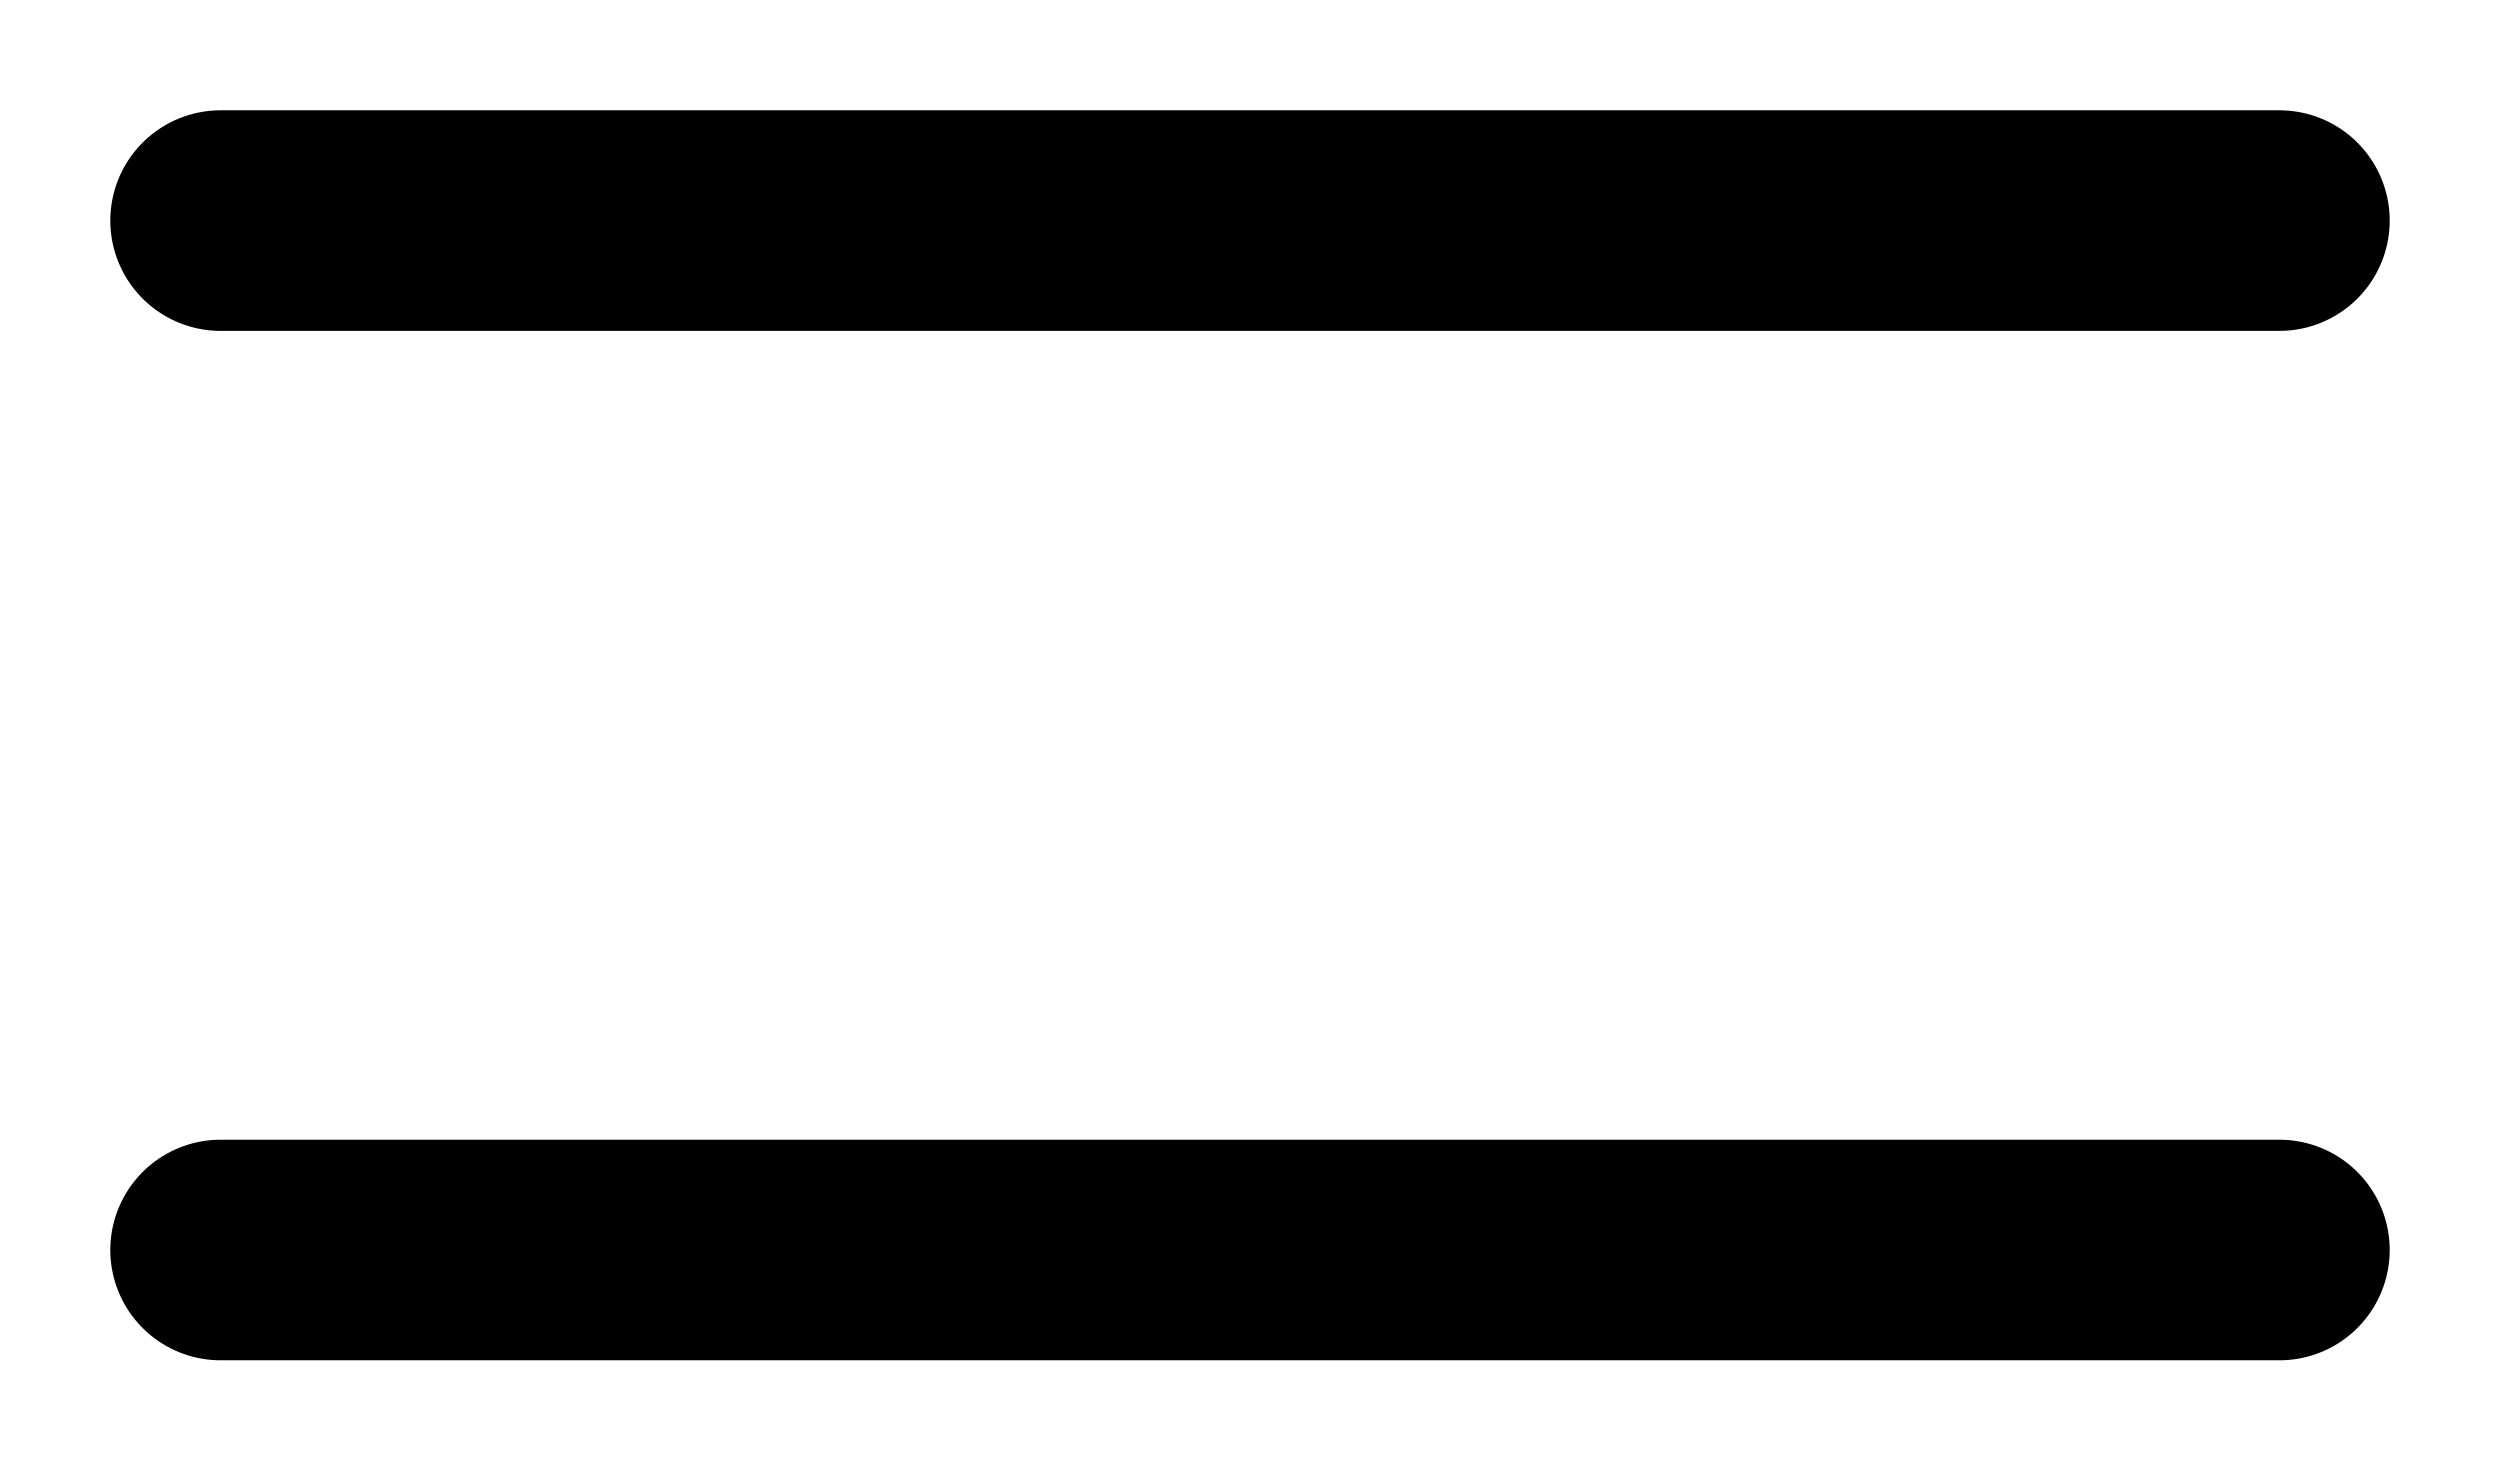
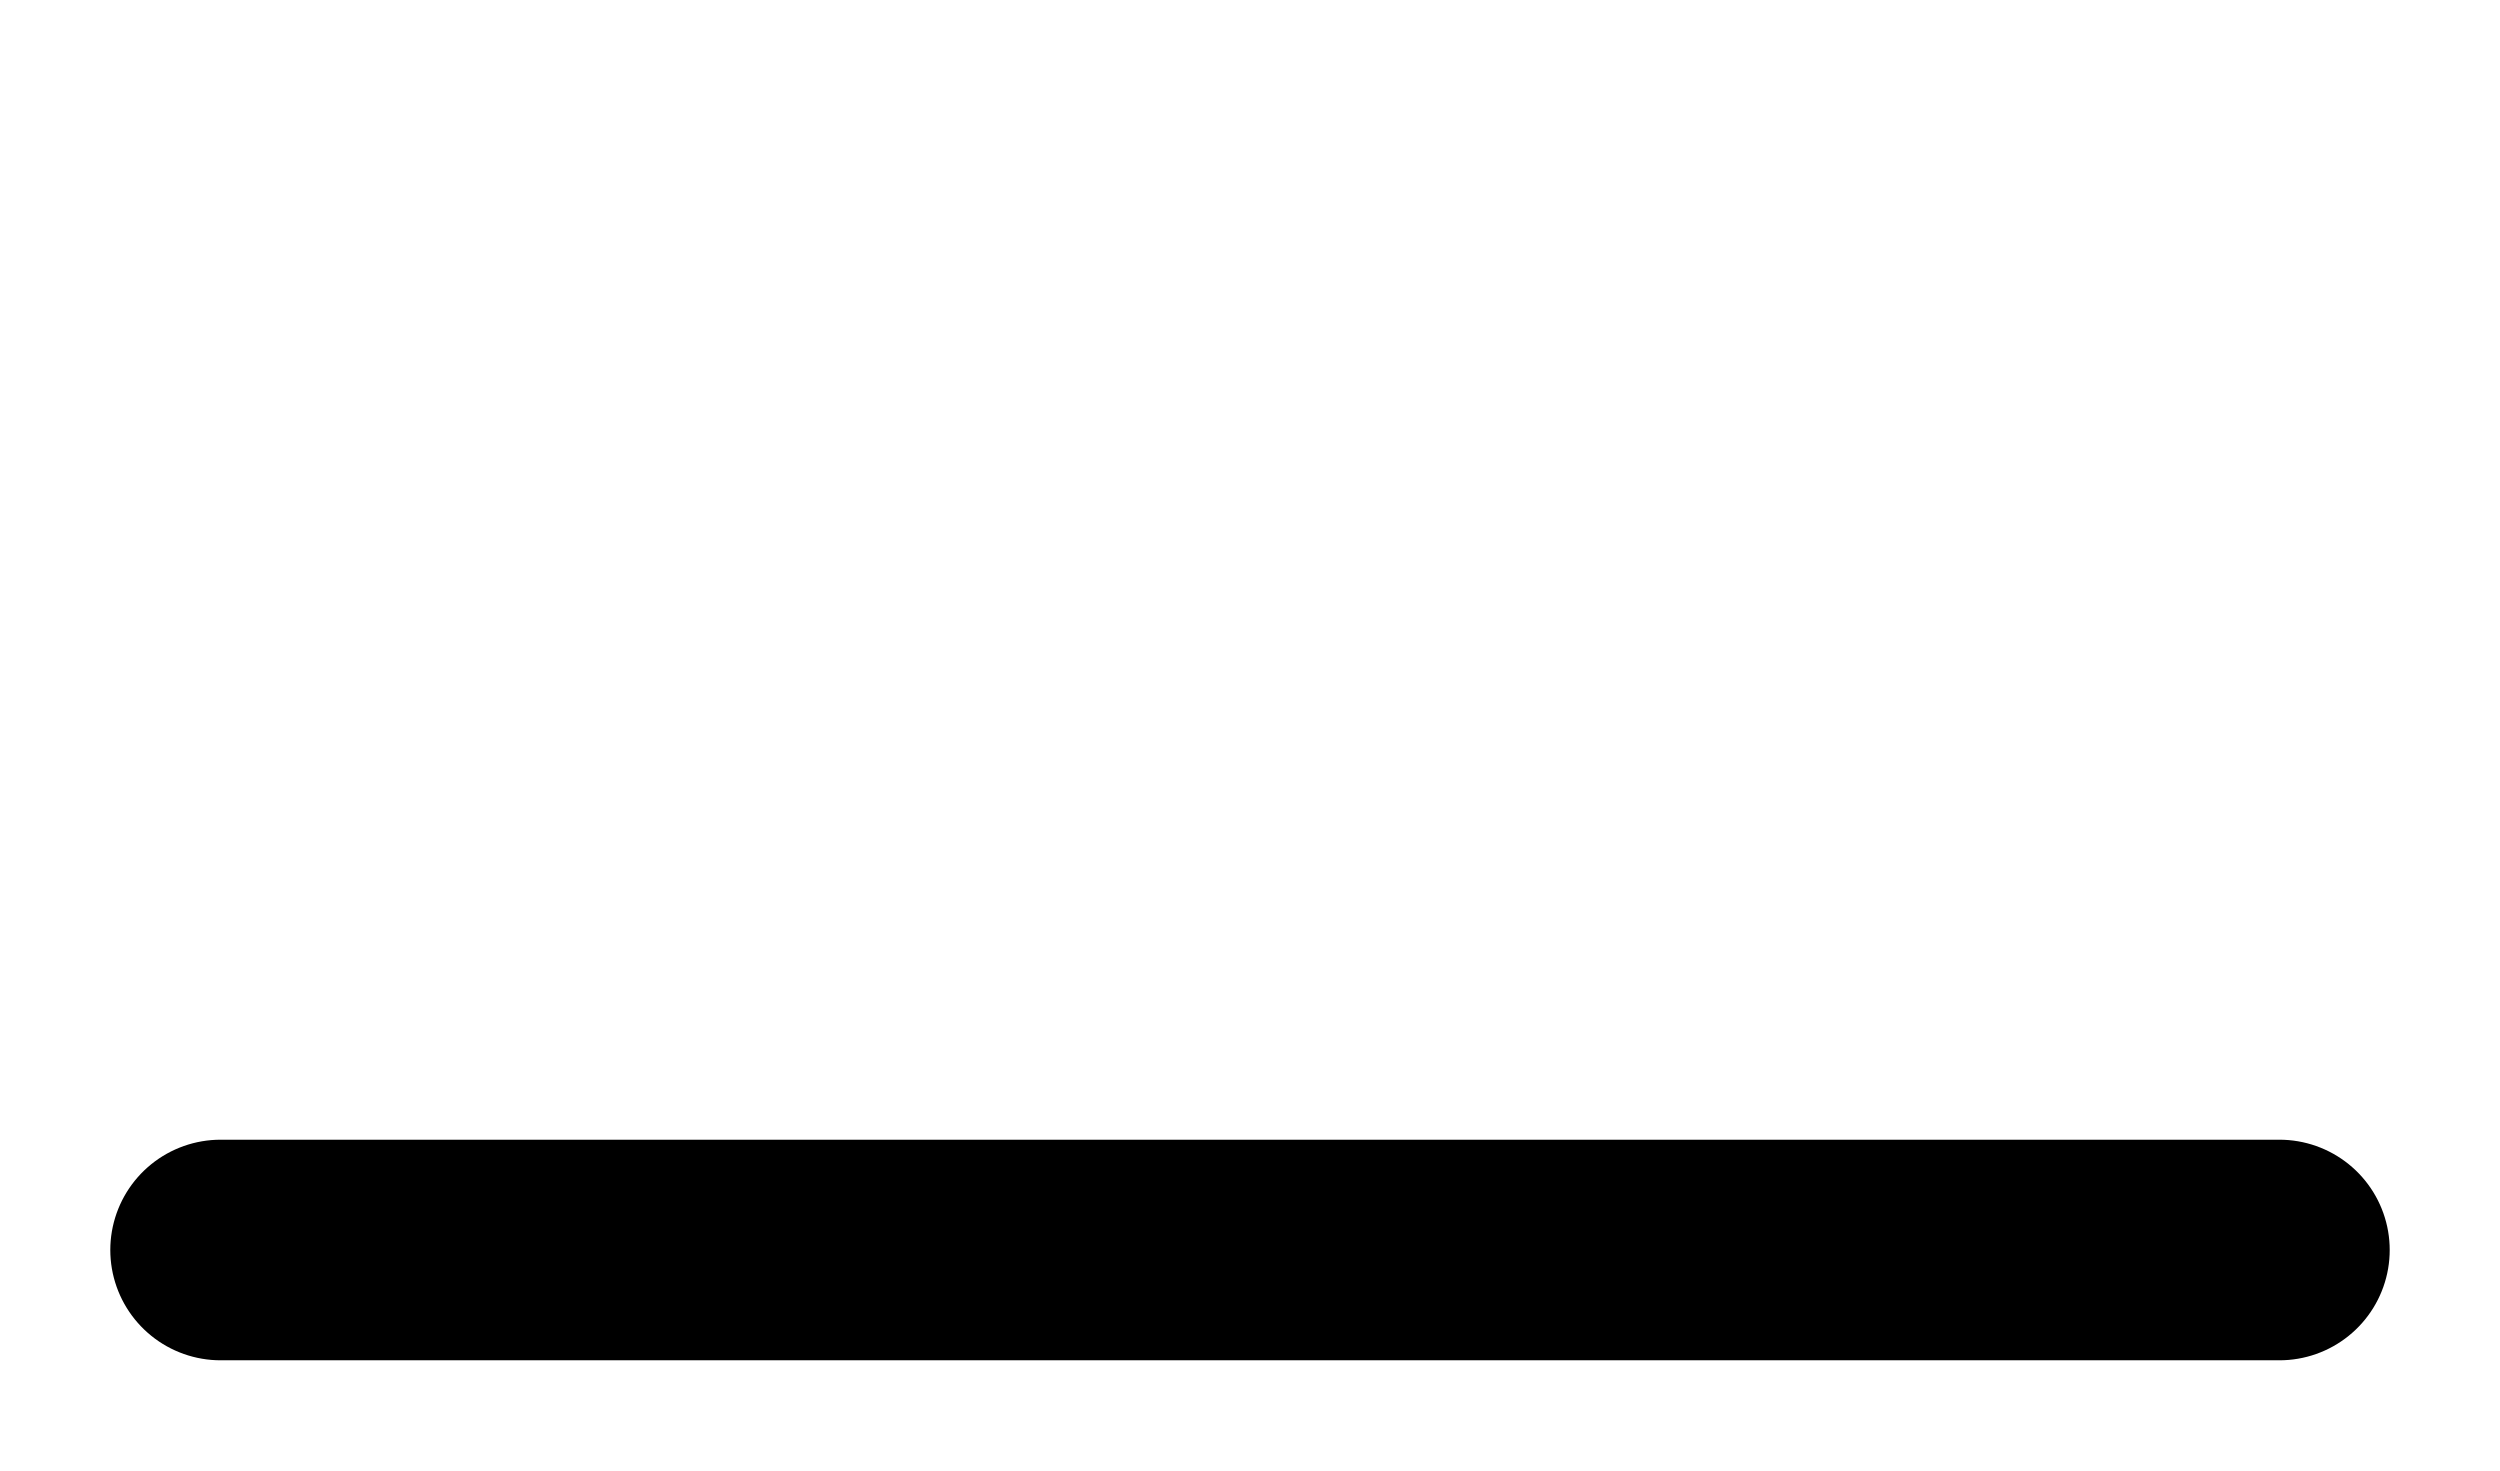
<svg xmlns="http://www.w3.org/2000/svg" width="17" height="10" viewBox="0 0 17 10" fill="none">
-   <path d="M1.5 1.5L15.5 1.5" stroke="black" stroke-width="1.5" stroke-linecap="round" />
  <path d="M1.5 8.5L15.5 8.5" stroke="black" stroke-width="1.5" stroke-linecap="round" />
</svg>